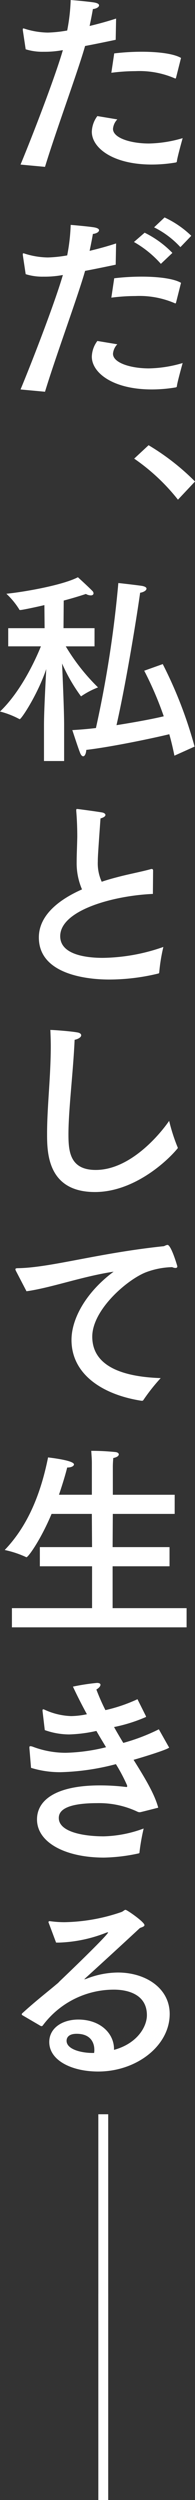
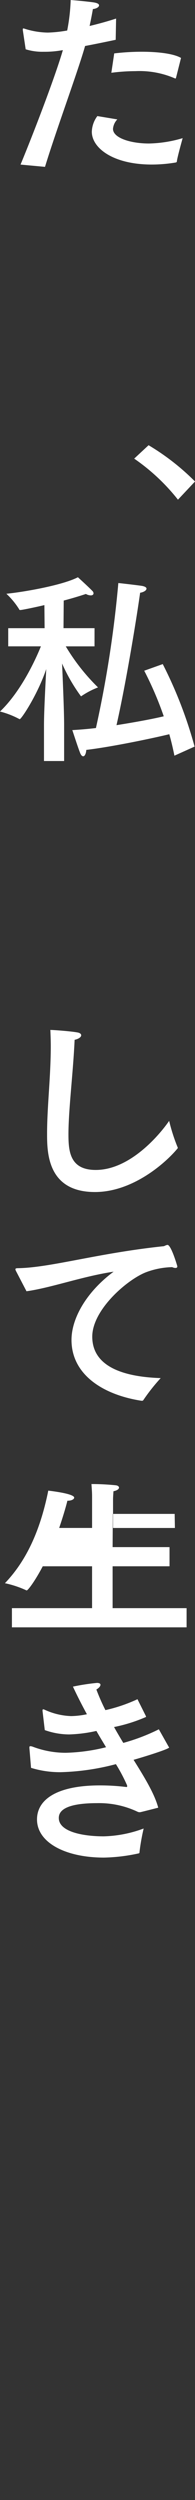
<svg xmlns="http://www.w3.org/2000/svg" viewBox="0 0 36.147 461.699">
  <rect x="0" y="0" width="36.147" height="461.699" fill="#333333" stroke="none" />
  <defs>
    <style>.a{fill:#fff;}</style>
  </defs>
  <path class="a" d="M1252.857,477.99c-1.829.381-3.848.8-5.675,1.142-1.3,4.609-5.409,15.694-7.428,22.322l-4.533-.419c2.514-6.057,6.437-16.3,7.847-21.14l-.458.075a17.973,17.973,0,0,1-3.124.229,10.4,10.4,0,0,1-3.313-.457l-.533-3.542v-.152c0-.077,0-.153.114-.153a.421.421,0,0,1,.191.038,14.759,14.759,0,0,0,4.342.724,24.066,24.066,0,0,0,3.58-.381,34.742,34.742,0,0,0,.648-5.637s3.161.266,4.342.456c.648.115.914.3.914.534,0,.3-.456.609-1.142.685-.152.915-.381,2.057-.61,3.124,1.6-.381,3.276-.838,4.913-1.371Zm.3,14.7a2.828,2.828,0,0,0-.8,1.752c0,1.677,3.276,2.7,6.666,2.7a23.306,23.306,0,0,0,6.247-.991s-1.029,3.657-1.067,4.267a.241.241,0,0,1-.19.228,27.055,27.055,0,0,1-4.457.381c-7.238,0-11.123-3.085-11.123-6.057a5.077,5.077,0,0,1,1.028-2.894Zm10.895-7.733c-.038.115-.077.191-.153.191a.132.132,0,0,0-.075-.038,16.52,16.52,0,0,0-7.314-1.333,34.466,34.466,0,0,0-4.457.305l.534-3.581a43.481,43.481,0,0,1,5.065-.305c3.047,0,5.943.343,7.314,1.143Z" transform="translate(-1231.412 -470.639)" />
-   <path class="a" d="M1252.857,519.522c-1.829.381-3.848.8-5.675,1.142-1.3,4.609-5.409,15.694-7.428,22.322l-4.533-.419c2.514-6.057,6.437-16.3,7.847-21.141l-.458.076a17.973,17.973,0,0,1-3.124.229,10.427,10.427,0,0,1-3.313-.457l-.533-3.543v-.152c0-.076,0-.153.114-.153a.412.412,0,0,1,.191.039,14.755,14.755,0,0,0,4.342.723,23.934,23.934,0,0,0,3.58-.381,34.742,34.742,0,0,0,.648-5.637s3.161.267,4.342.457c.648.114.914.305.914.533,0,.305-.456.609-1.142.686-.152.914-.381,2.057-.61,3.123,1.6-.381,3.276-.837,4.913-1.371Zm.3,14.7a2.83,2.83,0,0,0-.8,1.753c0,1.676,3.276,2.7,6.666,2.7a23.3,23.3,0,0,0,6.247-.99s-1.029,3.657-1.067,4.267a.242.242,0,0,1-.19.228,27.164,27.164,0,0,1-4.457.381c-7.238,0-11.123-3.086-11.123-6.057a5.082,5.082,0,0,1,1.028-2.895Zm10.895-7.732c-.038.114-.077.191-.153.191a.131.131,0,0,0-.075-.039,16.535,16.535,0,0,0-7.314-1.332,34.466,34.466,0,0,0-4.457.3l.534-3.581a43.7,43.7,0,0,1,5.065-.3c3.047,0,5.943.343,7.314,1.143Zm-2.819-7.123a19.513,19.513,0,0,0-4.99-4.037l1.981-1.715a18.6,18.6,0,0,1,5.142,3.733Zm3.619-3.085a16.663,16.663,0,0,0-4.876-3.657l1.943-1.829a18.256,18.256,0,0,1,4.951,3.39Z" transform="translate(-1231.412 -470.639)" />
  <path class="a" d="M1264.4,562.918a37.151,37.151,0,0,0-8.113-7.58l2.667-2.476a43.635,43.635,0,0,1,8.607,6.7Z" transform="translate(-1231.412 -470.639)" />
  <path class="a" d="M1248.933,590.008H1243.6a37.368,37.368,0,0,0,5.98,7.581,15.153,15.153,0,0,0-3.009,1.561.287.287,0,0,1-.153.076,31.723,31.723,0,0,1-3.5-6.056c.114,2.78.38,8.532.38,11.5v6.514h-3.732v-6.628c0-2.476.266-7.39.419-10.361-1.6,4.723-4.609,9.256-4.914,9.256a.14.14,0,0,1-.114-.038,16.1,16.1,0,0,0-3.542-1.371c3.923-3.733,6.627-9.675,7.58-12.037h-6.057v-3.352h6.743l-.039-4.266c-.762.19-4.076.914-4.495.914a.194.194,0,0,1-.19-.152,14.1,14.1,0,0,0-2.362-2.857c3.124-.3,10.4-1.562,13.256-3.048,0,0,2.018,1.829,2.705,2.552a.59.59,0,0,1,.19.419c0,.229-.19.381-.495.381a1.879,1.879,0,0,1-.915-.266c-1.257.419-2.666.838-4.113,1.219l-.039,5.1h5.752Zm12.647,3.276a79.075,79.075,0,0,1,5.9,15.236l-3.734,1.677c-.266-1.3-.57-2.629-.952-3.962-3.656.876-10.894,2.362-15.388,2.895-.038.648-.267,1.181-.572,1.181-.19,0-.419-.191-.609-.724-.381-.952-1.334-3.924-1.41-4.114,1.3-.076,2.819-.191,4.381-.381a208.645,208.645,0,0,0,4.153-26.778c.113,0,3.732.419,4.418.533.57.115.8.305.8.5,0,.3-.456.647-1.181.761-.761,5.409-2.7,17.1-4.38,24.455,3.391-.533,6.7-1.143,8.761-1.638a63,63,0,0,0-3.619-8.418Z" transform="translate(-1231.412 -470.639)" />
-   <path class="a" d="M1259.751,635.729c-7.2.3-17.179,2.971-17.179,7.809,0,3.543,5.18,4,7.885,4a34.994,34.994,0,0,0,11.237-2.018,32.212,32.212,0,0,0-.762,4.647c0,.152-.038.228-.19.266a38.749,38.749,0,0,1-9.028,1.105c-1.676,0-13.1-.038-13.1-7.771,0-3.923,3.428-6.856,8-8.875a12.194,12.194,0,0,1-.991-5.028c0-1.333.077-2.9.114-4.685,0-1.219-.037-2.933-.19-4.761v-.191c0-.114.039-.19.153-.19s3.276.419,4.647.647c.38.076.609.267.609.457,0,.229-.266.458-.914.648-.5,6.932-.5,7.275-.5,7.922a8.142,8.142,0,0,0,.725,3.772c1.1-.381,2.246-.686,3.427-.991,1.791-.456,4.153-.914,5.638-1.333a.415.415,0,0,1,.19-.038c.192,0,.268.115.268.3Z" transform="translate(-1231.412 -470.639)" />
  <path class="a" d="M1244.1,680.117c0,3.161.266,6.589,5.066,6.589,6.361,0,11.846-6.513,13.6-9.065a33.133,33.133,0,0,0,1.523,4.762.538.538,0,0,1,.077.228.351.351,0,0,1-.115.19c-2.133,2.552-8.19,7.961-15.237,7.961-8.836,0-8.875-7.351-8.875-10.779,0-4.99.686-10.514.686-16.151,0-.991-.038-2.019-.077-3.01,1.105.039,3.924.267,4.953.458.533.076.762.3.762.533,0,.343-.5.686-1.22.838C1244.972,668.728,1244.1,675.584,1244.1,680.117Z" transform="translate(-1231.412 -470.639)" />
  <path class="a" d="M1234.382,705.381a.872.872,0,0,1-.113-.343c0-.114.113-.19.419-.19,6.018-.076,14.7-2.743,26.853-4.038a.913.913,0,0,0,.458-.114,1.58,1.58,0,0,1,.457-.152c.685,0,1.828,3.923,1.828,3.961,0,.19-.115.3-.342.3a1.554,1.554,0,0,1-.611-.153,14.723,14.723,0,0,0-4.875.953c-3.5,1.371-9.942,6.932-9.942,11.884,0,6.057,6.9,7.466,12.686,7.656a34.7,34.7,0,0,0-3.2,4.038.291.291,0,0,1-.268.152h-.076c-7.162-1.1-12.989-4.837-12.989-11.237,0-4.037,2.819-8.912,7.809-12.608-5.828.877-11.541,2.971-16.151,3.619Z" transform="translate(-1231.412 -470.639)" />
-   <path class="a" d="M1263.789,750.226h-11.466l-.037,6.133h10.551V759.9h-10.551v7.732H1266v3.543h-32.377v-3.543h14.856V759.9H1238.8v-3.542h9.676l-.039-6.133h-7.466c-2.056,4.876-4.343,8-4.647,8a.141.141,0,0,1-.114-.038,18.663,18.663,0,0,0-3.924-1.295c3.429-3.58,6.361-8.761,8.037-17.1.229.038,4.8.533,4.8,1.295,0,.3-.5.571-1.181.571h-.076c-.3,1.219-.838,3.01-1.524,5.029h6.1v-5.409c0-.991,0-1.029-.114-2.7a44.45,44.45,0,0,1,4.495.228c.381.039.609.229.609.419,0,.267-.3.533-1.028.686-.038.647-.077,1.029-.077,1.6v5.181h11.466Z" transform="translate(-1231.412 -470.639)" />
+   <path class="a" d="M1263.789,750.226h-11.466l-.037,6.133h10.551V759.9h-10.551v7.732H1266v3.543h-32.377v-3.543h14.856V759.9H1238.8v-3.542h9.676h-7.466c-2.056,4.876-4.343,8-4.647,8a.141.141,0,0,1-.114-.038,18.663,18.663,0,0,0-3.924-1.295c3.429-3.58,6.361-8.761,8.037-17.1.229.038,4.8.533,4.8,1.295,0,.3-.5.571-1.181.571h-.076c-.3,1.219-.838,3.01-1.524,5.029h6.1v-5.409c0-.991,0-1.029-.114-2.7a44.45,44.45,0,0,1,4.495.228c.381.039.609.229.609.419,0,.267-.3.533-1.028.686-.038.647-.077,1.029-.077,1.6v5.181h11.466Z" transform="translate(-1231.412 -470.639)" />
  <path class="a" d="M1258.456,787.567c0,.076.038.114.038.152a28.935,28.935,0,0,1-5.942,1.867c.572,1.029,1.142,1.981,1.714,2.933a35.959,35.959,0,0,0,6.59-2.514l1.828,3.238c.038.037.077.076.077.114,0,.267-3.924,1.523-6.59,2.285,2.1,3.353,3.885,6.285,4.571,8.838,0,0-3.124.8-3.353.837a.917.917,0,0,1-.456-.075,16.589,16.589,0,0,0-7.5-1.6c-6.438,0-7.123,1.714-7.123,2.742,0,2.552,4.494,3.39,8.341,3.39a22.709,22.709,0,0,0,7.39-1.448,39.042,39.042,0,0,0-.761,4.267c0,.267-.039.305-.229.343a32.694,32.694,0,0,1-6.361.762c-7.162,0-12.418-2.781-12.418-7.047,0-3.657,3.656-6.285,11.656-6.285a39.649,39.649,0,0,1,4.914.3h.037c.076,0,.115-.076.115-.19,0-.038-.039-.114-.039-.153a31.194,31.194,0,0,0-2.056-3.885,44.333,44.333,0,0,1-10.209,1.486,18.264,18.264,0,0,1-5.523-.8l-.305-3.657v-.114c0-.152.039-.229.19-.229a1.7,1.7,0,0,1,.382.077,17.211,17.211,0,0,0,6.171,1.142,33.879,33.879,0,0,0,7.465-1.028c-.572-.952-1.181-1.943-1.79-3.01a26.13,26.13,0,0,1-5.066.648,13.672,13.672,0,0,1-4.5-.8l-.419-3.542V786.5c0-.114.039-.19.153-.19a1.57,1.57,0,0,1,.229.076,12.7,12.7,0,0,0,4.913,1.181,15.164,15.164,0,0,0,2.934-.343c-.915-1.676-1.792-3.39-2.591-5.1a39.741,39.741,0,0,1,4.457-.686c.457,0,.647.153.647.343,0,.266-.3.61-.762.876a38.338,38.338,0,0,0,1.676,3.809,29.318,29.318,0,0,0,5.942-2.019Z" transform="translate(-1231.412 -470.639)" />
-   <path class="a" d="M1240.439,825.745a.231.231,0,0,1-.038-.152.174.174,0,0,1,.191-.153h.075a20.021,20.021,0,0,0,2.667.19,34.039,34.039,0,0,0,10.551-1.866c.42-.152.571-.419.8-.419.266,0,3.505,2.248,3.505,2.819,0,.228-.305.342-.838.533-3.2,2.971-7.123,6.552-10.1,9.256l-.19.19a.037.037,0,0,0,.037.039c.078,0,.192-.077.268-.077a16.171,16.171,0,0,1,5.9-1.181c5.105,0,9.6,2.858,9.6,7.657,0,5.866-6.132,10.627-13.256,10.627-4.914,0-9.066-2.057-9.066-5.447,0-2.628,2.476-4.151,5.372-4.151,4.038,0,6.627,2.513,6.627,5.447v.152c4.342-1.181,6.1-4.3,6.1-6.4,0-4.686-5.219-4.724-6.134-4.724a16.428,16.428,0,0,0-13.178,6.628.358.358,0,0,1-.19.115.34.34,0,0,1-.192-.039l-3.39-1.98a.209.209,0,0,1-.115-.152.287.287,0,0,1,.078-.191c2.589-2.362,4.837-4.076,6.4-5.409a3.513,3.513,0,0,0,.533-.5c4.61-4.381,8.991-8.723,8.991-9.028,0-.038,0-.038-.038-.038a1.715,1.715,0,0,0-.305.076,26.118,26.118,0,0,1-8.723,1.829h-.572Zm8.457,23.387c0-.342-.039-2.894-3.277-2.894-1.828,0-1.866,1.066-1.866,1.295,0,1.562,2.666,2.247,4.837,2.247h.267A3.616,3.616,0,0,0,1248.9,849.132Z" transform="translate(-1231.412 -470.639)" />
-   <path class="a" d="M1251.469,861.1v38.091h-1.829V861.1Z" transform="translate(-1231.412 -470.639)" />
-   <path class="a" d="M1251.469,894.246v38.092h-1.829V894.246Z" transform="translate(-1231.412 -470.639)" />
</svg>